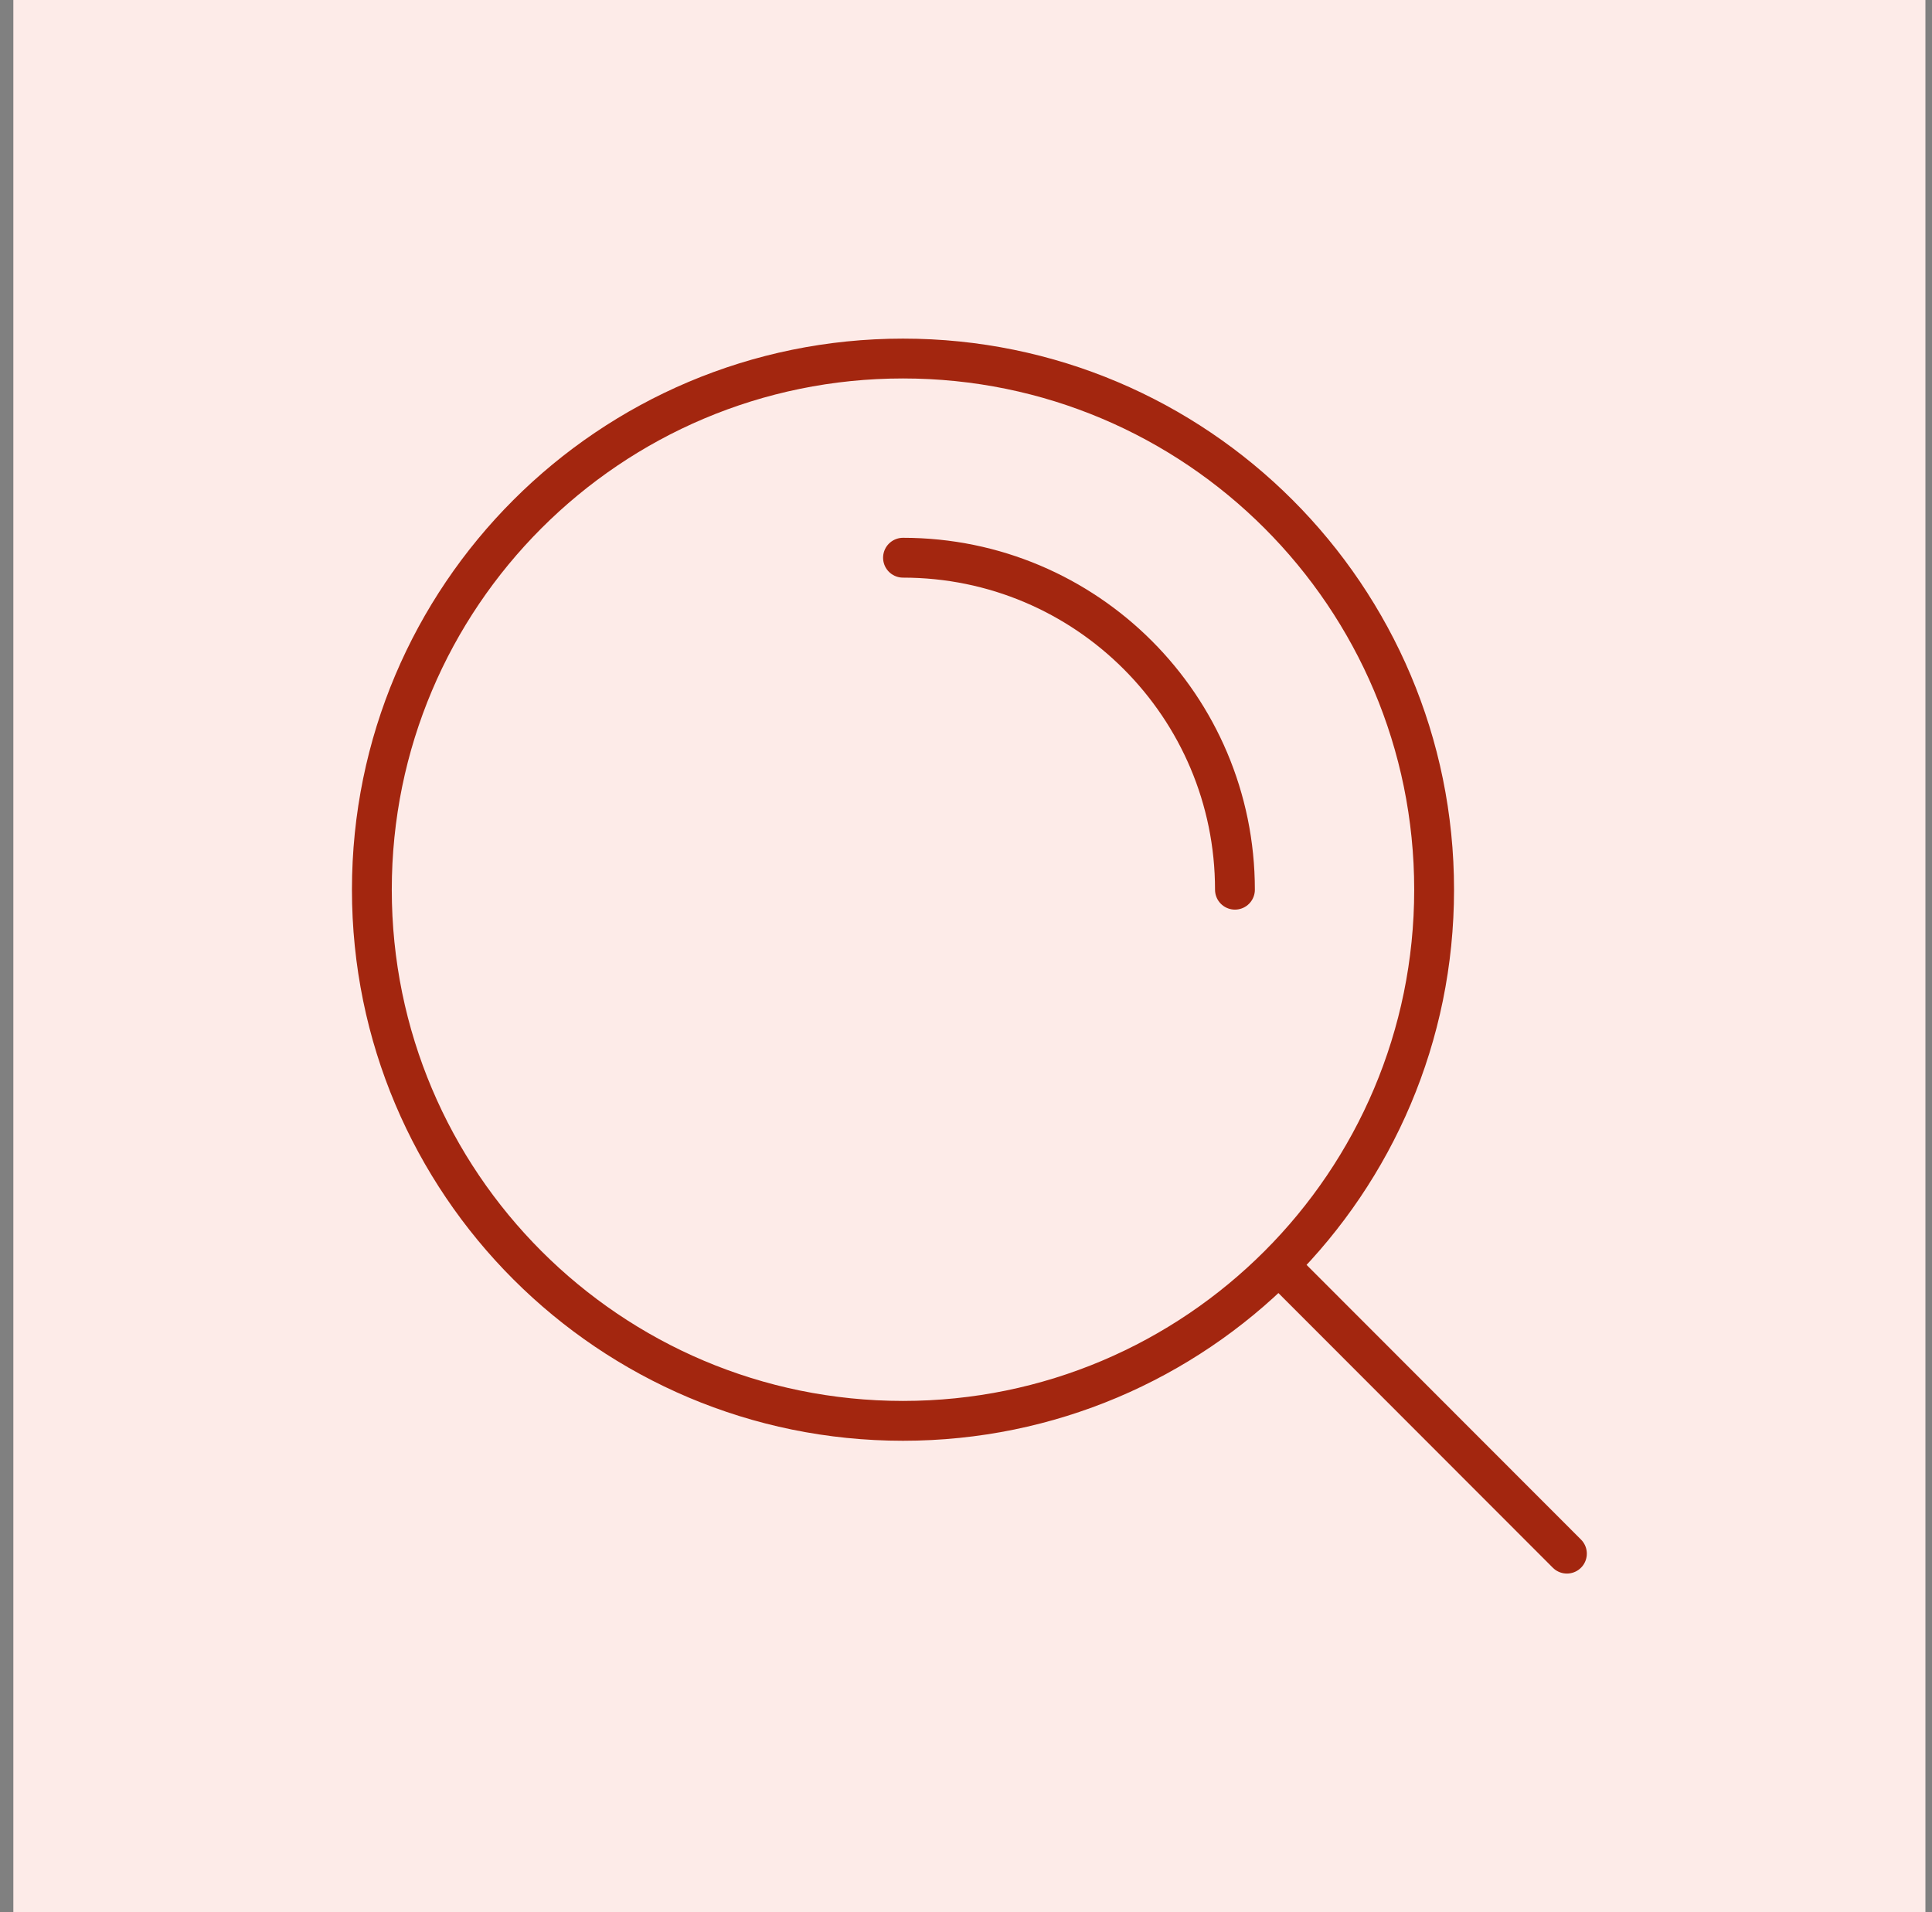
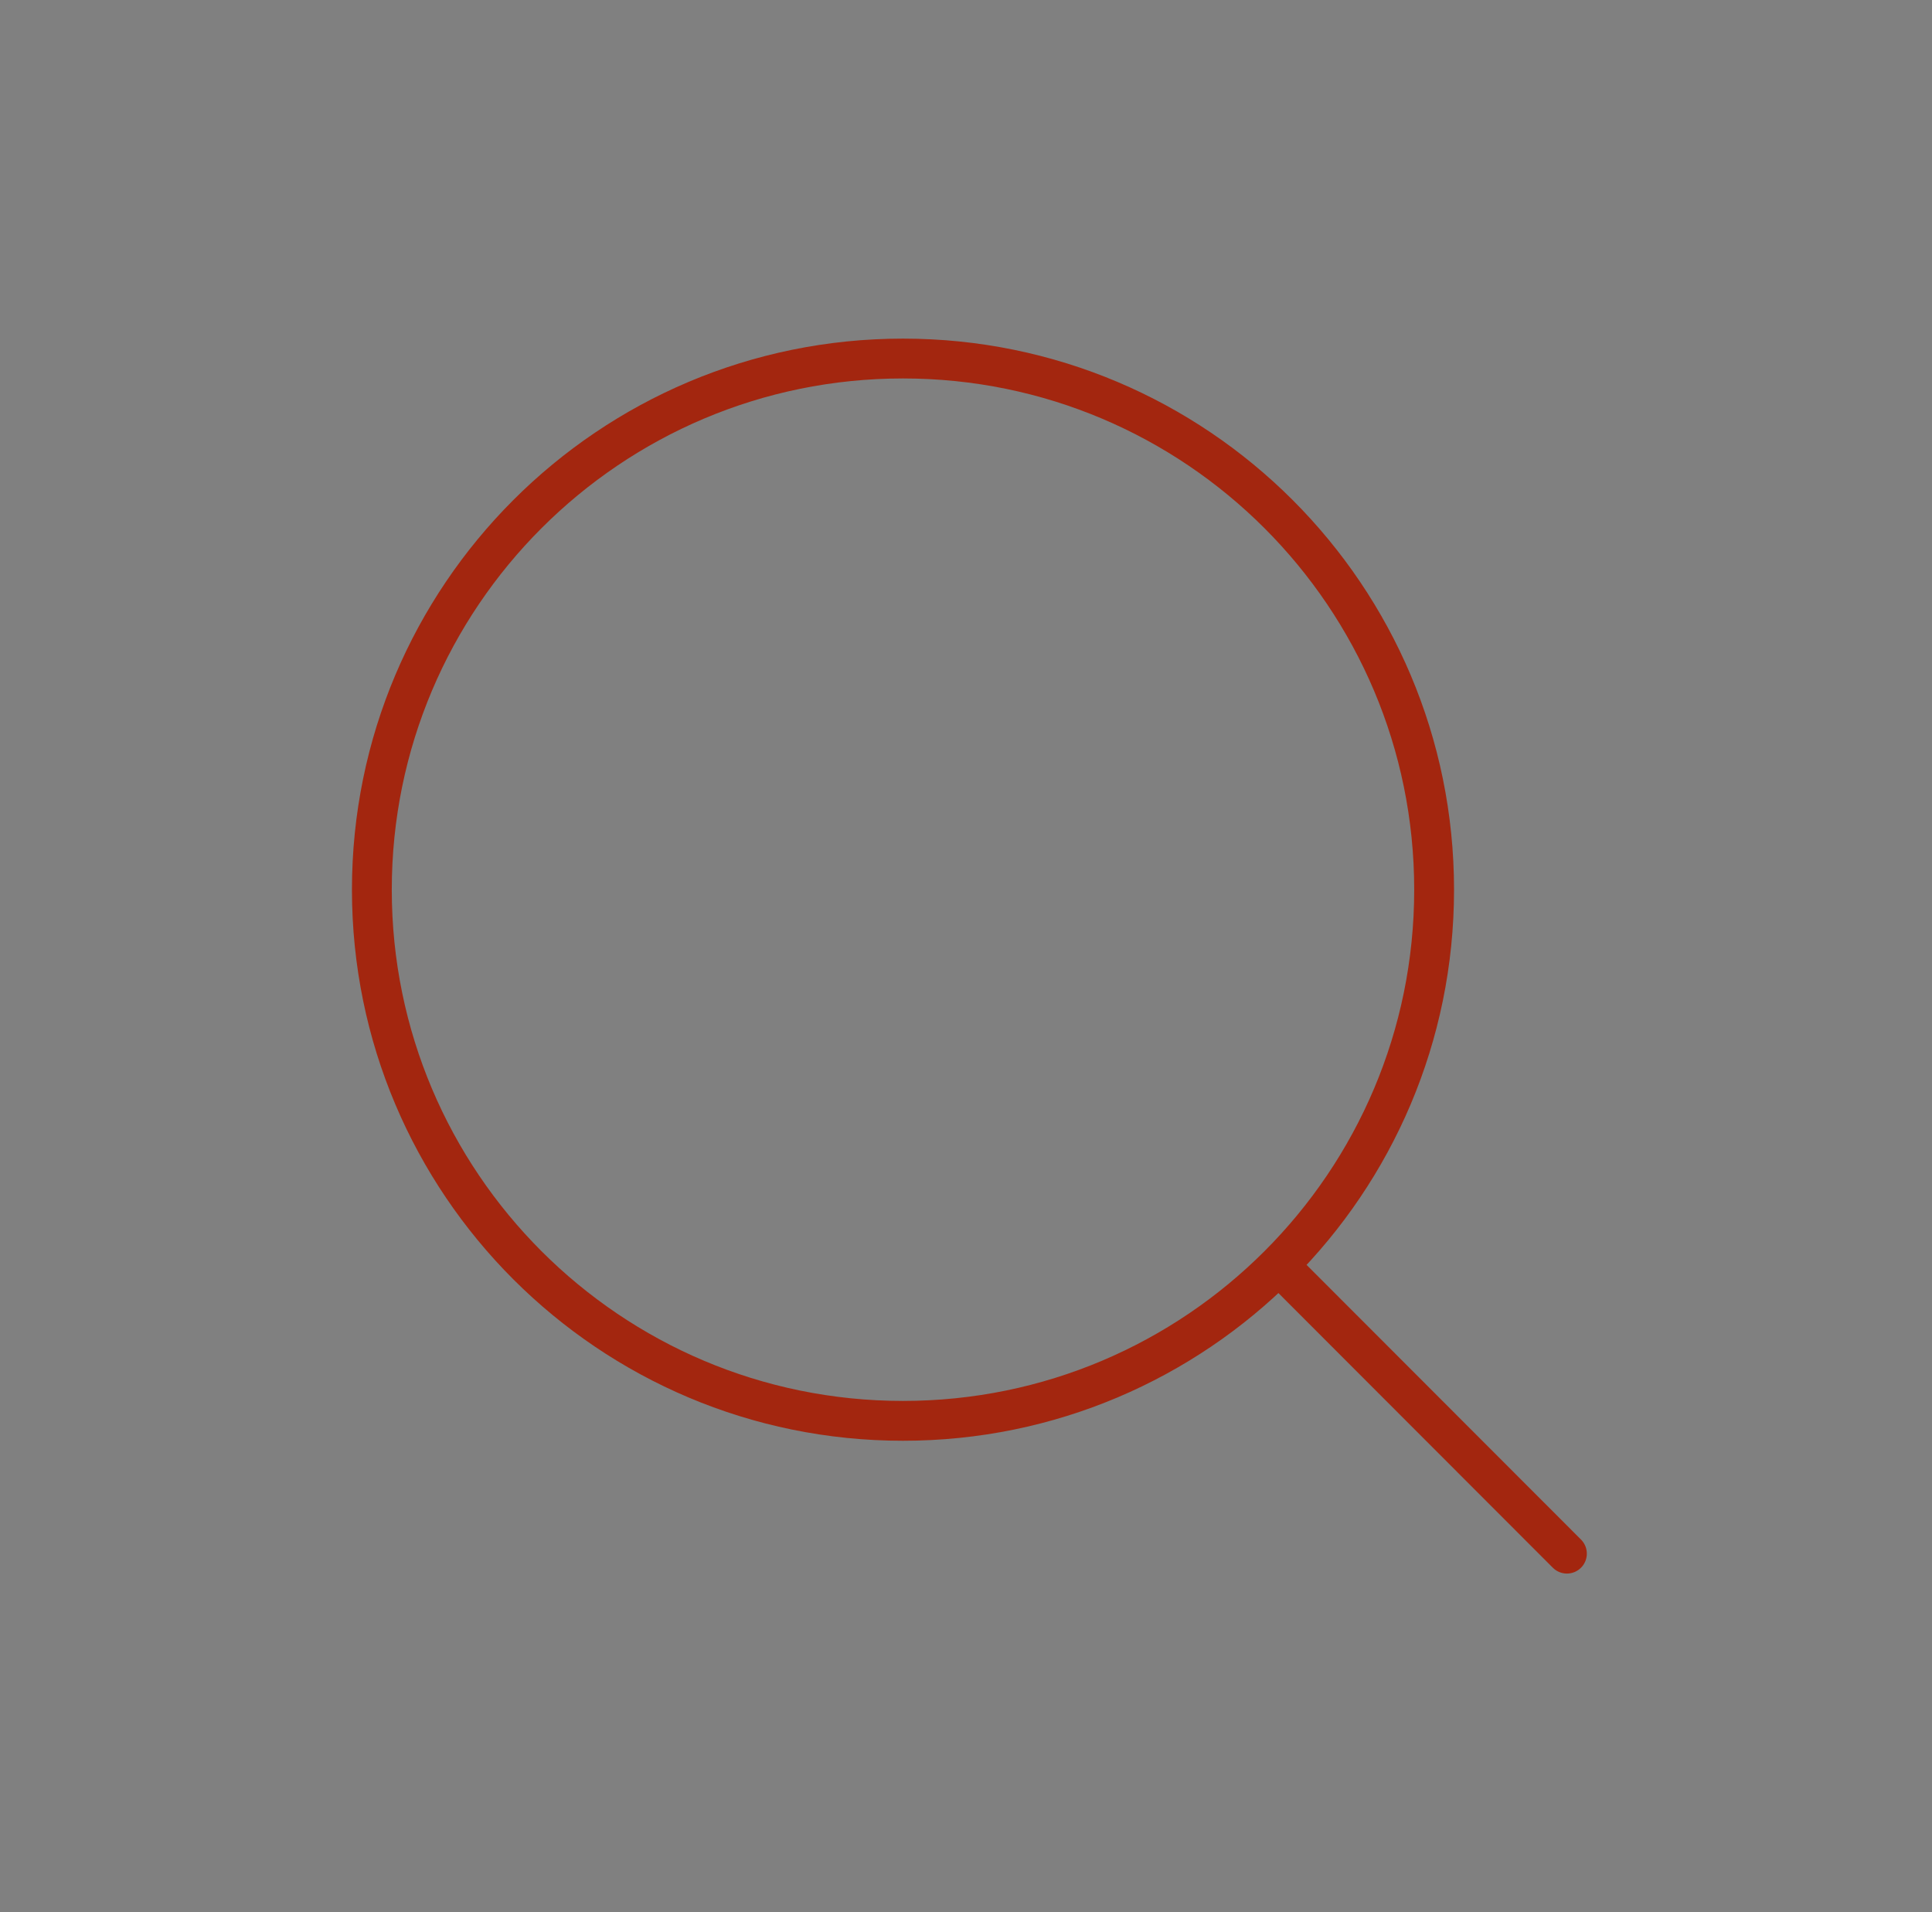
<svg xmlns="http://www.w3.org/2000/svg" width="97" height="96" viewBox="0 0 97 96" fill="none">
  <rect x="0" y="0" width="97" height="96" fill="#808080" stroke="none" />
-   <rect width="96" height="96" transform="translate(0.67)" fill="#FDEBE8" />
-   <path d="M45.337 28C54.541 28 62.003 35.462 62.003 44.667M64.199 63.516L78.67 78M72.003 44.667C72.003 59.394 60.064 71.333 45.337 71.333C30.609 71.333 18.67 59.394 18.67 44.667C18.67 29.939 30.609 18 45.337 18C60.064 18 72.003 29.939 72.003 44.667Z" stroke="#A3260F" stroke-width="2" stroke-linecap="round" stroke-linejoin="round" />
+   <path d="M45.337 28M64.199 63.516L78.67 78M72.003 44.667C72.003 59.394 60.064 71.333 45.337 71.333C30.609 71.333 18.67 59.394 18.67 44.667C18.67 29.939 30.609 18 45.337 18C60.064 18 72.003 29.939 72.003 44.667Z" stroke="#A3260F" stroke-width="2" stroke-linecap="round" stroke-linejoin="round" />
</svg>